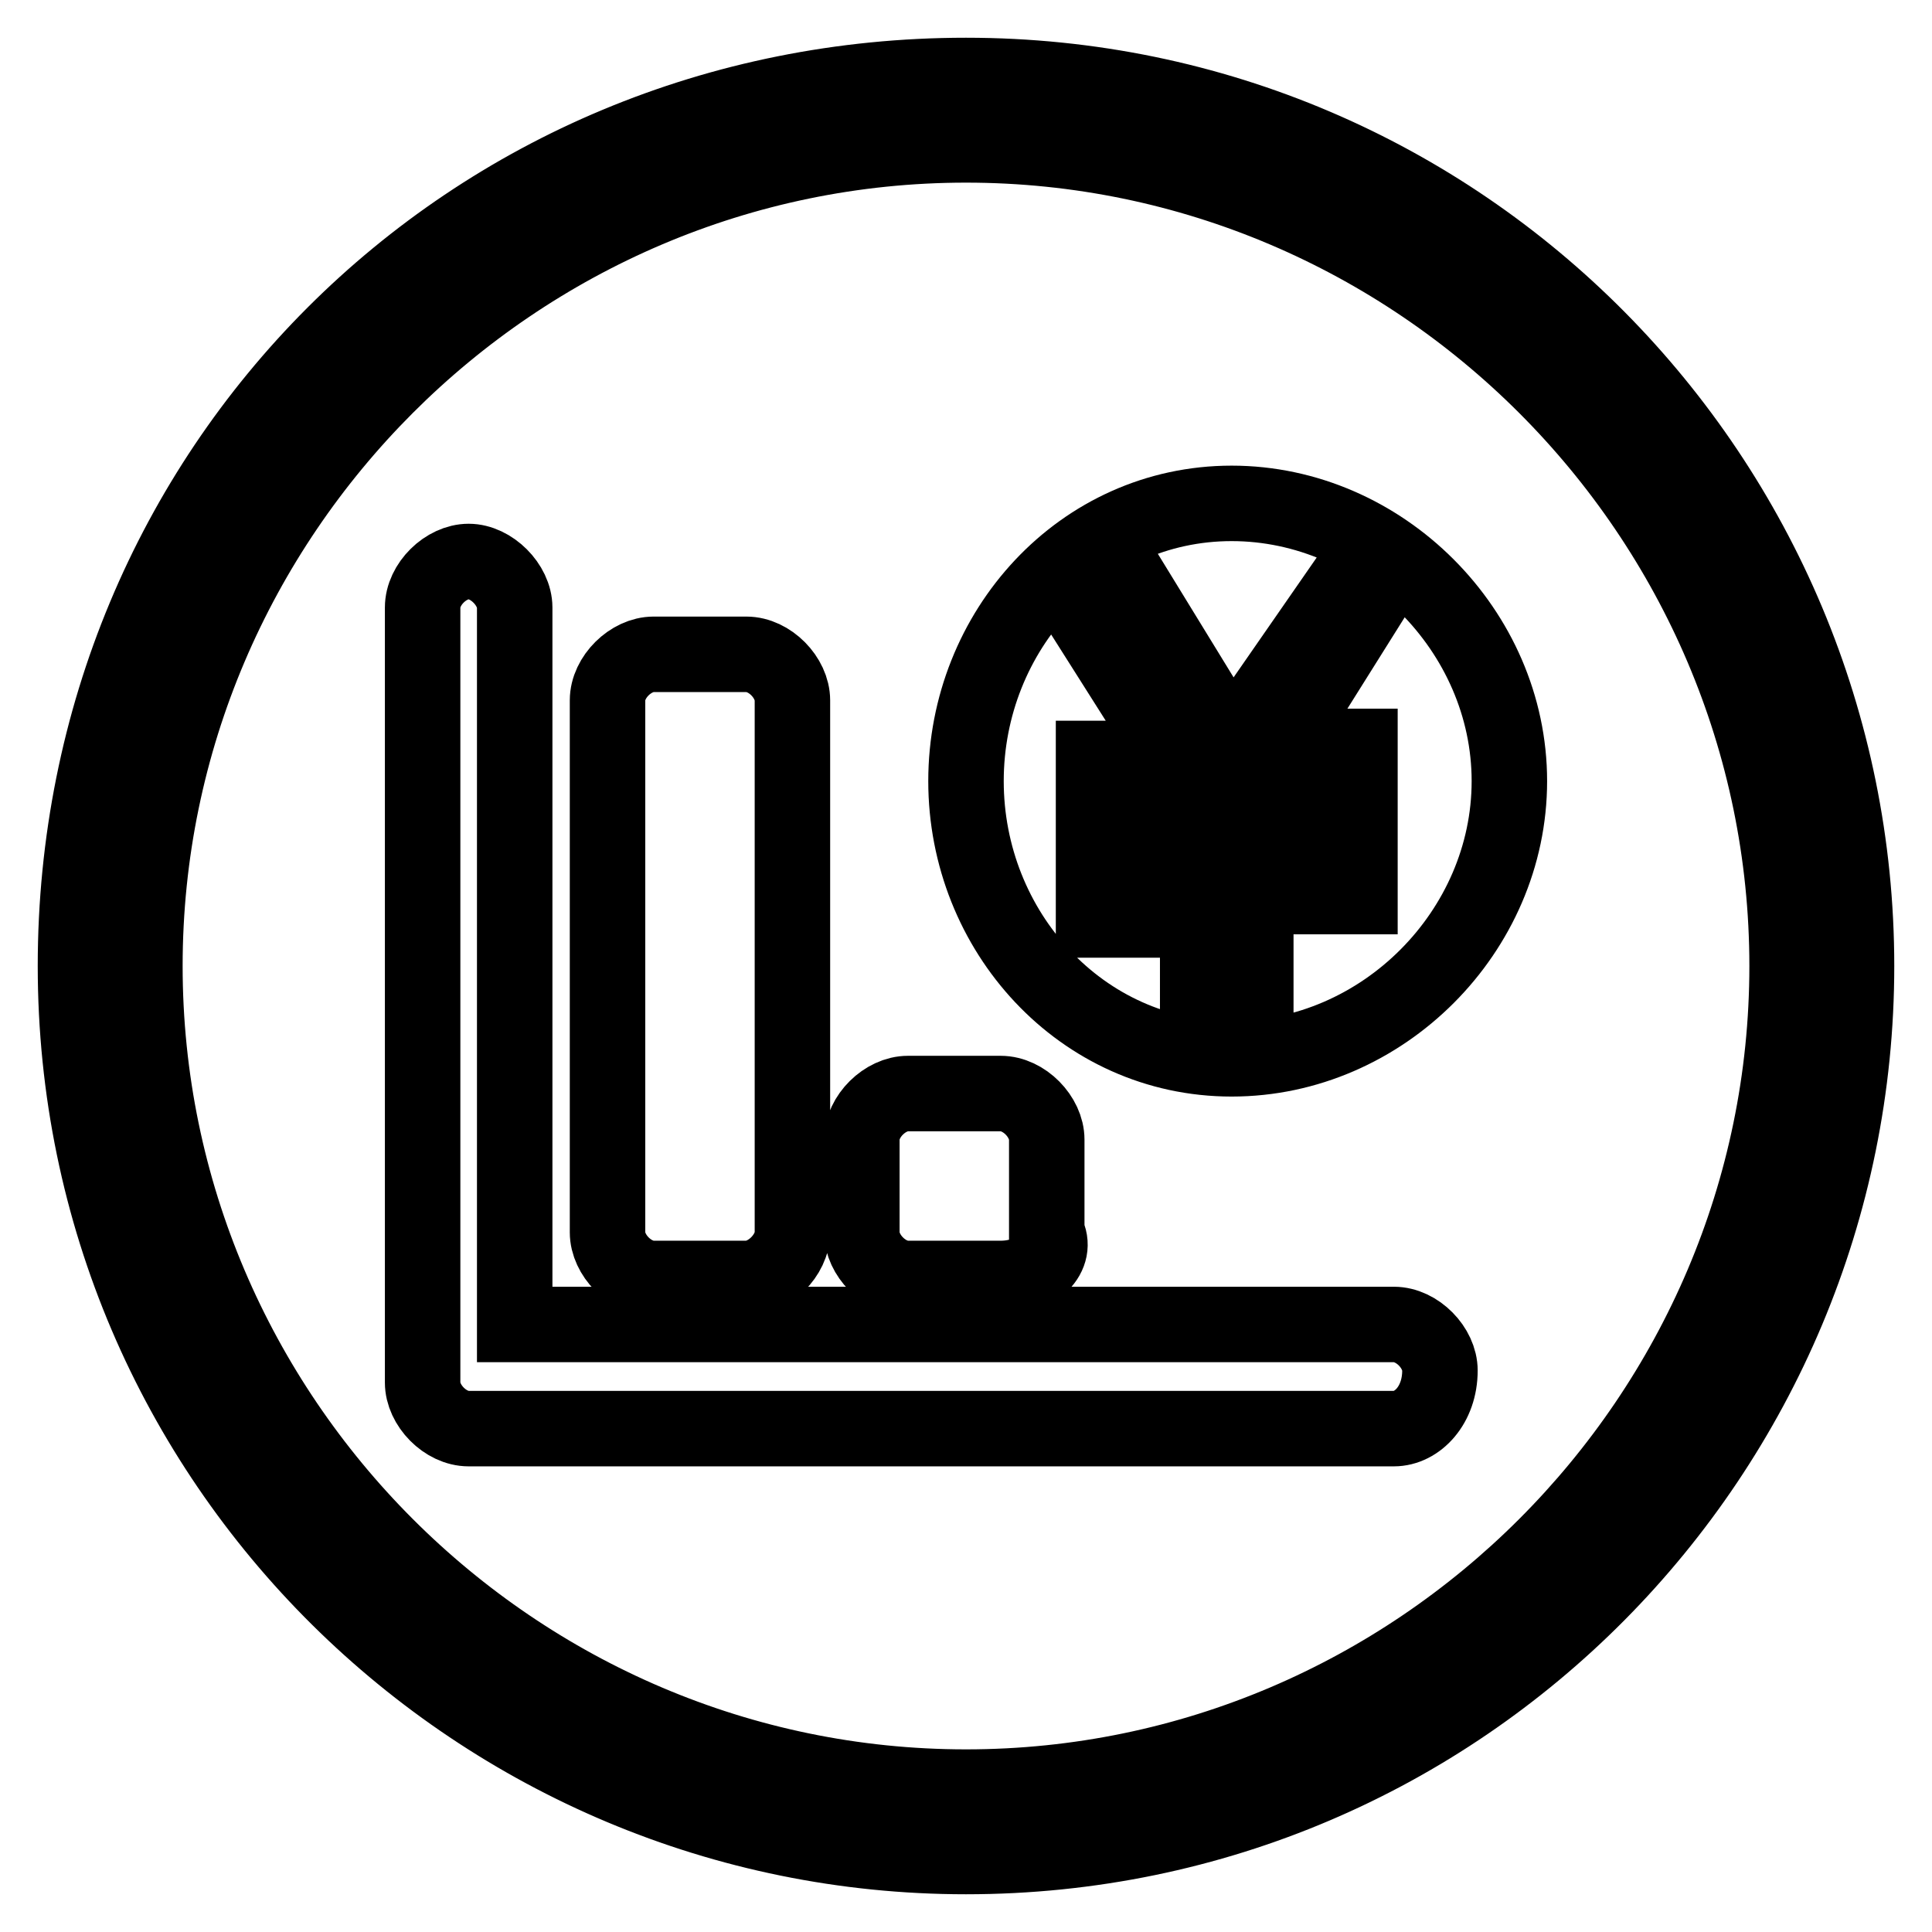
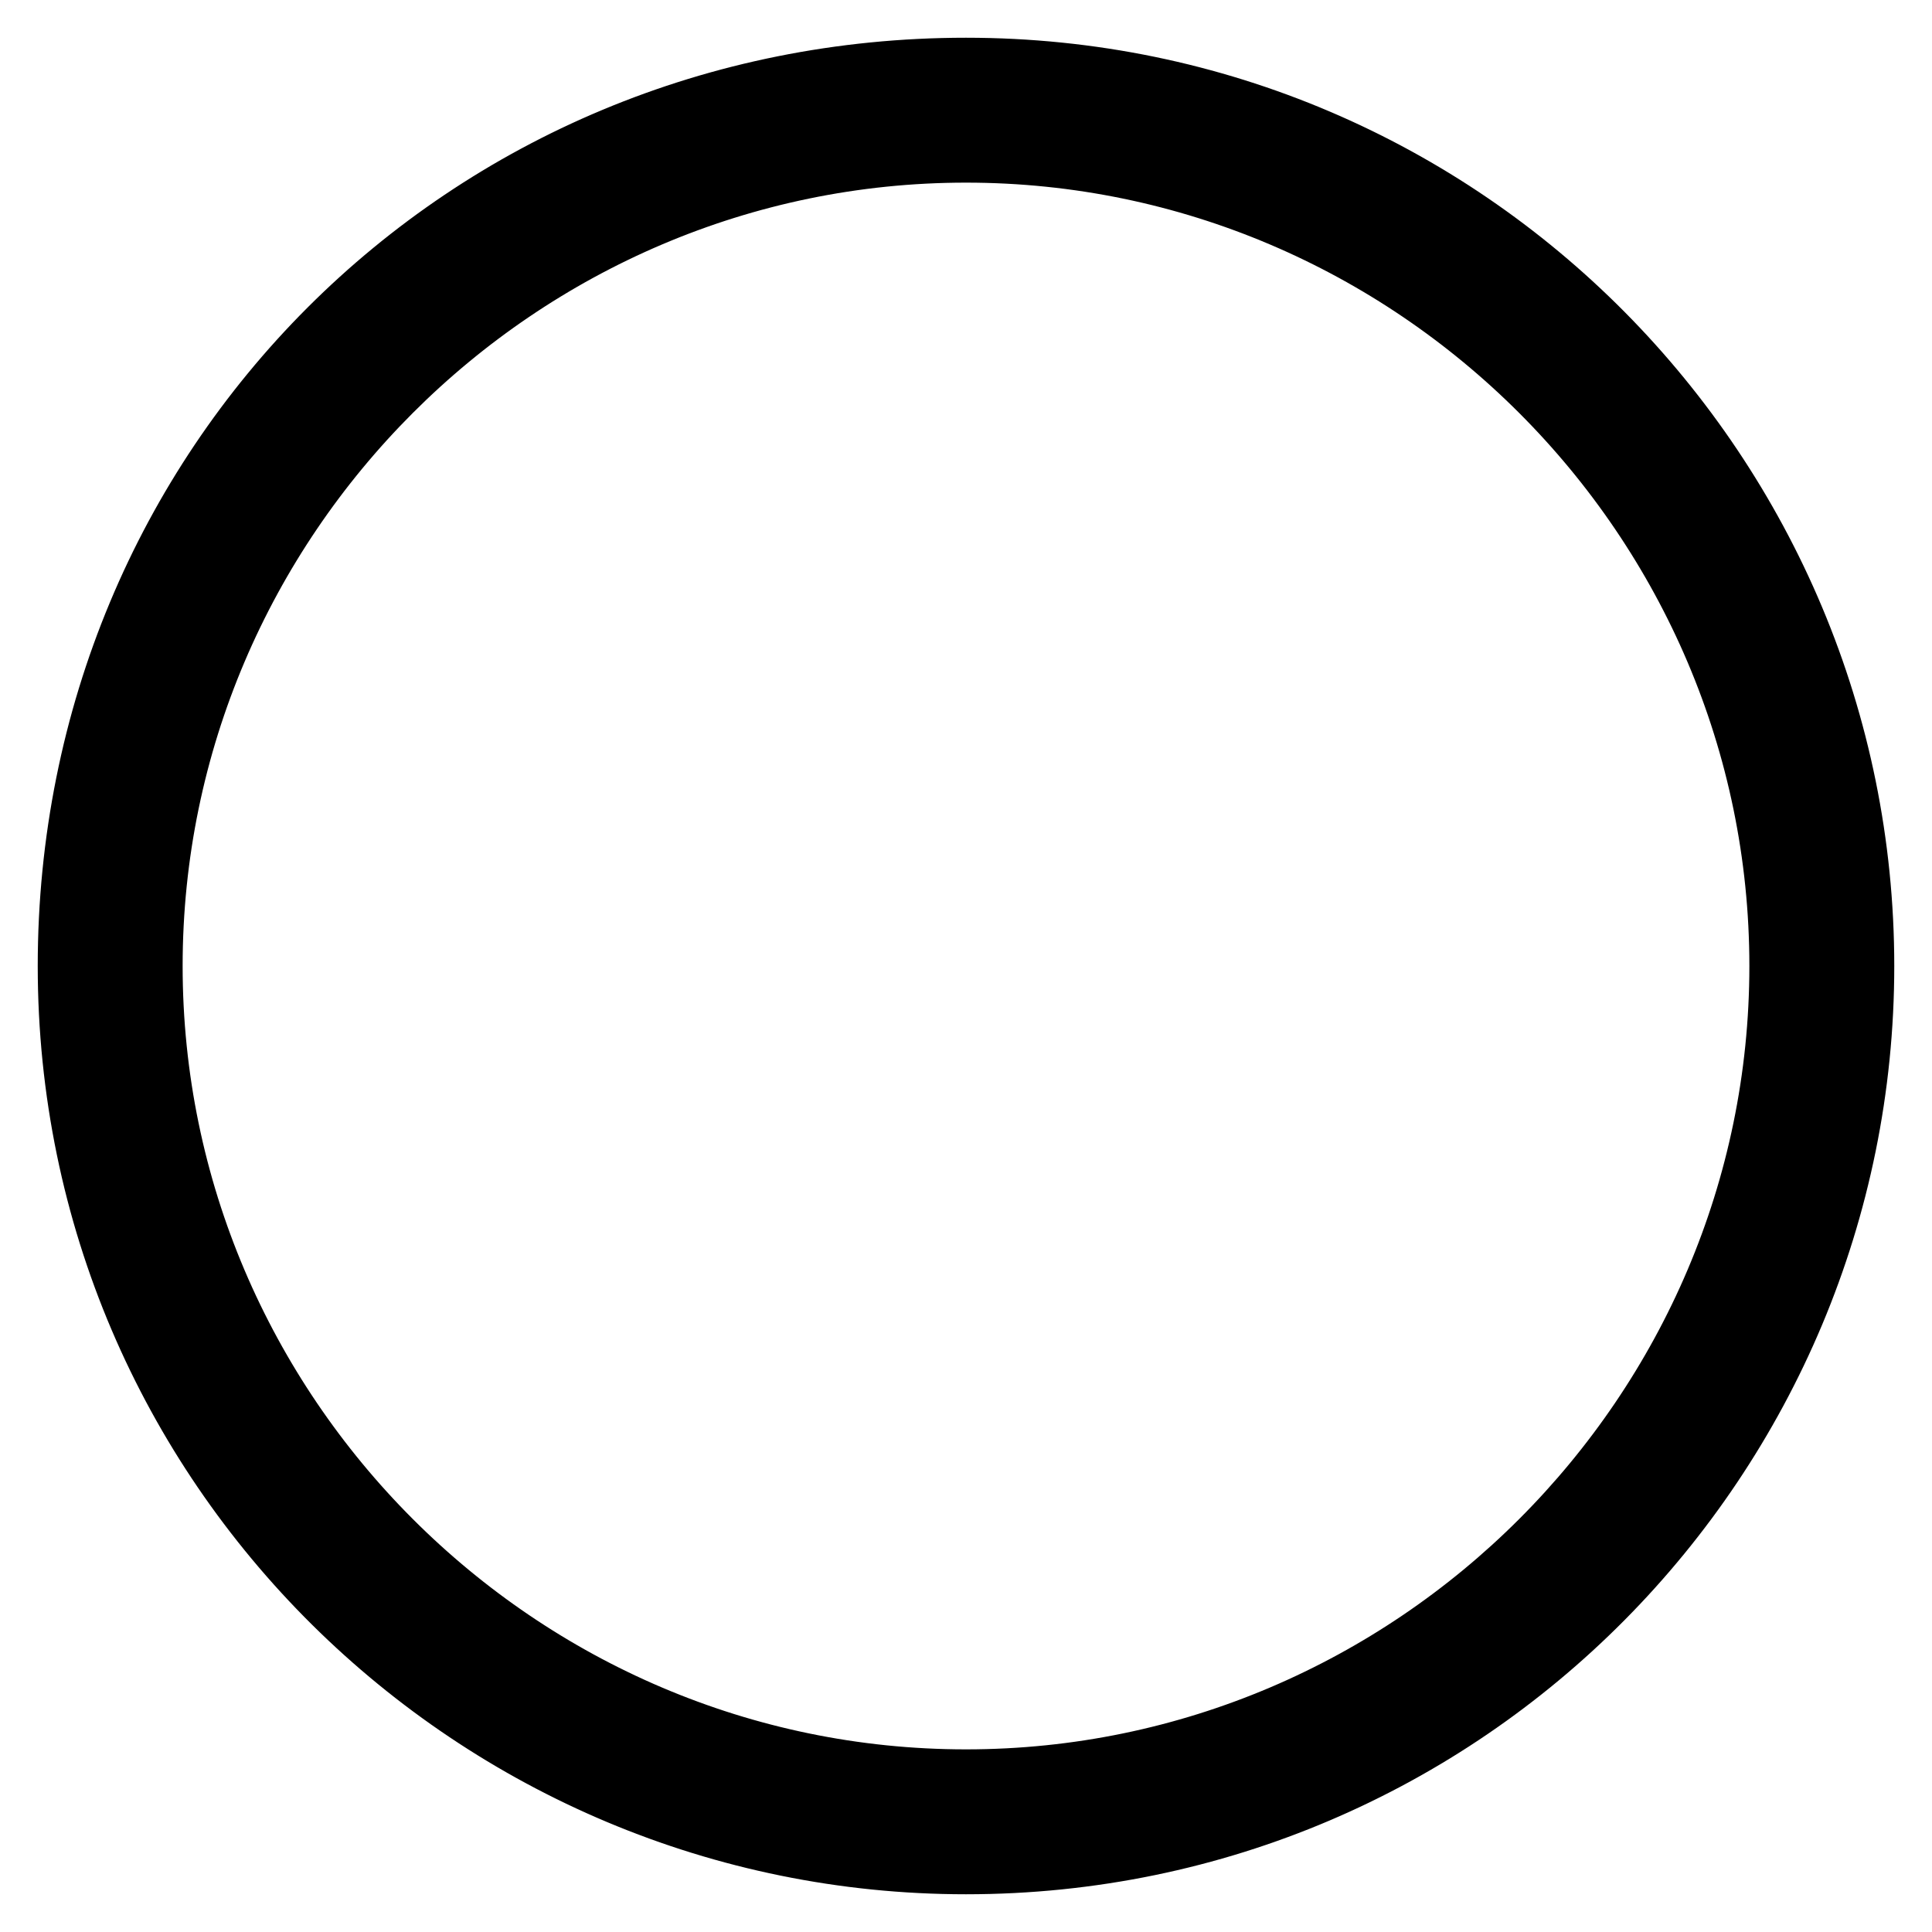
<svg xmlns="http://www.w3.org/2000/svg" version="1.1" x="0px" y="0px" viewBox="0 0 256 256" enable-background="new 0 0 256 256" xml:space="preserve">
  <g>
-     <path stroke-width="10" fill-opacity="0" stroke="#000000" d="M184.7,189.3H62.1c-3.1,0-6.1-3.1-6.1-6.1V80.5c0-3.1,3.1-6.1,6.1-6.1s6.1,3.1,6.1,6.1v95h116.5 c3.1,0,6.1,3.1,6.1,6.1C190.8,186.2,187.8,189.3,184.7,189.3z M98.9,169.4H86.6c-3.1,0-6.1-3.1-6.1-6.1V92.8c0-3.1,3.1-6.1,6.1-6.1 h12.3c3.1,0,6.1,3.1,6.1,6.1v70.5C105,166.3,101.9,169.4,98.9,169.4L98.9,169.4z M132.6,169.4h-12.3c-3.1,0-6.1-3.1-6.1-6.1V151 c0-3.1,3.1-6.1,6.1-6.1h12.3c3.1,0,6.1,3.1,6.1,6.1v12.3C140.3,166.3,137.2,169.4,132.6,169.4z M163.2,140.3 c-19.9,0-35.2-16.9-35.2-36.8c0-19.9,15.3-36.8,35.2-36.8c19.9,0,36.8,16.9,36.8,36.8C200,123.4,183.2,140.3,163.2,140.3 L163.2,140.3z M177,79l-13.8,19.9L151,79l-6.1,4.6l10.7,16.9h-10.7v6.1h13.8v9.2h-13.8v6.1h13.8v13.8h7.7v-16.9h13.8v-4.6h-13.8 V105h13.8v-6.1h-10.7L180.1,82L177,79z" />
    <path stroke-width="10" fill-opacity="0" stroke="#000000" d="M128,10C62.1,10,10,62.1,10,128c0,65.9,53.6,118,118,118c65.9,0,118-53.6,118-118C246,63.6,193.9,10,128,10 z M128,236.8c-59.8,0-108.8-49-108.8-108.8c0-59.8,49-108.8,108.8-108.8c59.8,0,108.8,49,108.8,108.8 C236.8,187.8,187.8,236.8,128,236.8z" />
  </g>
</svg>